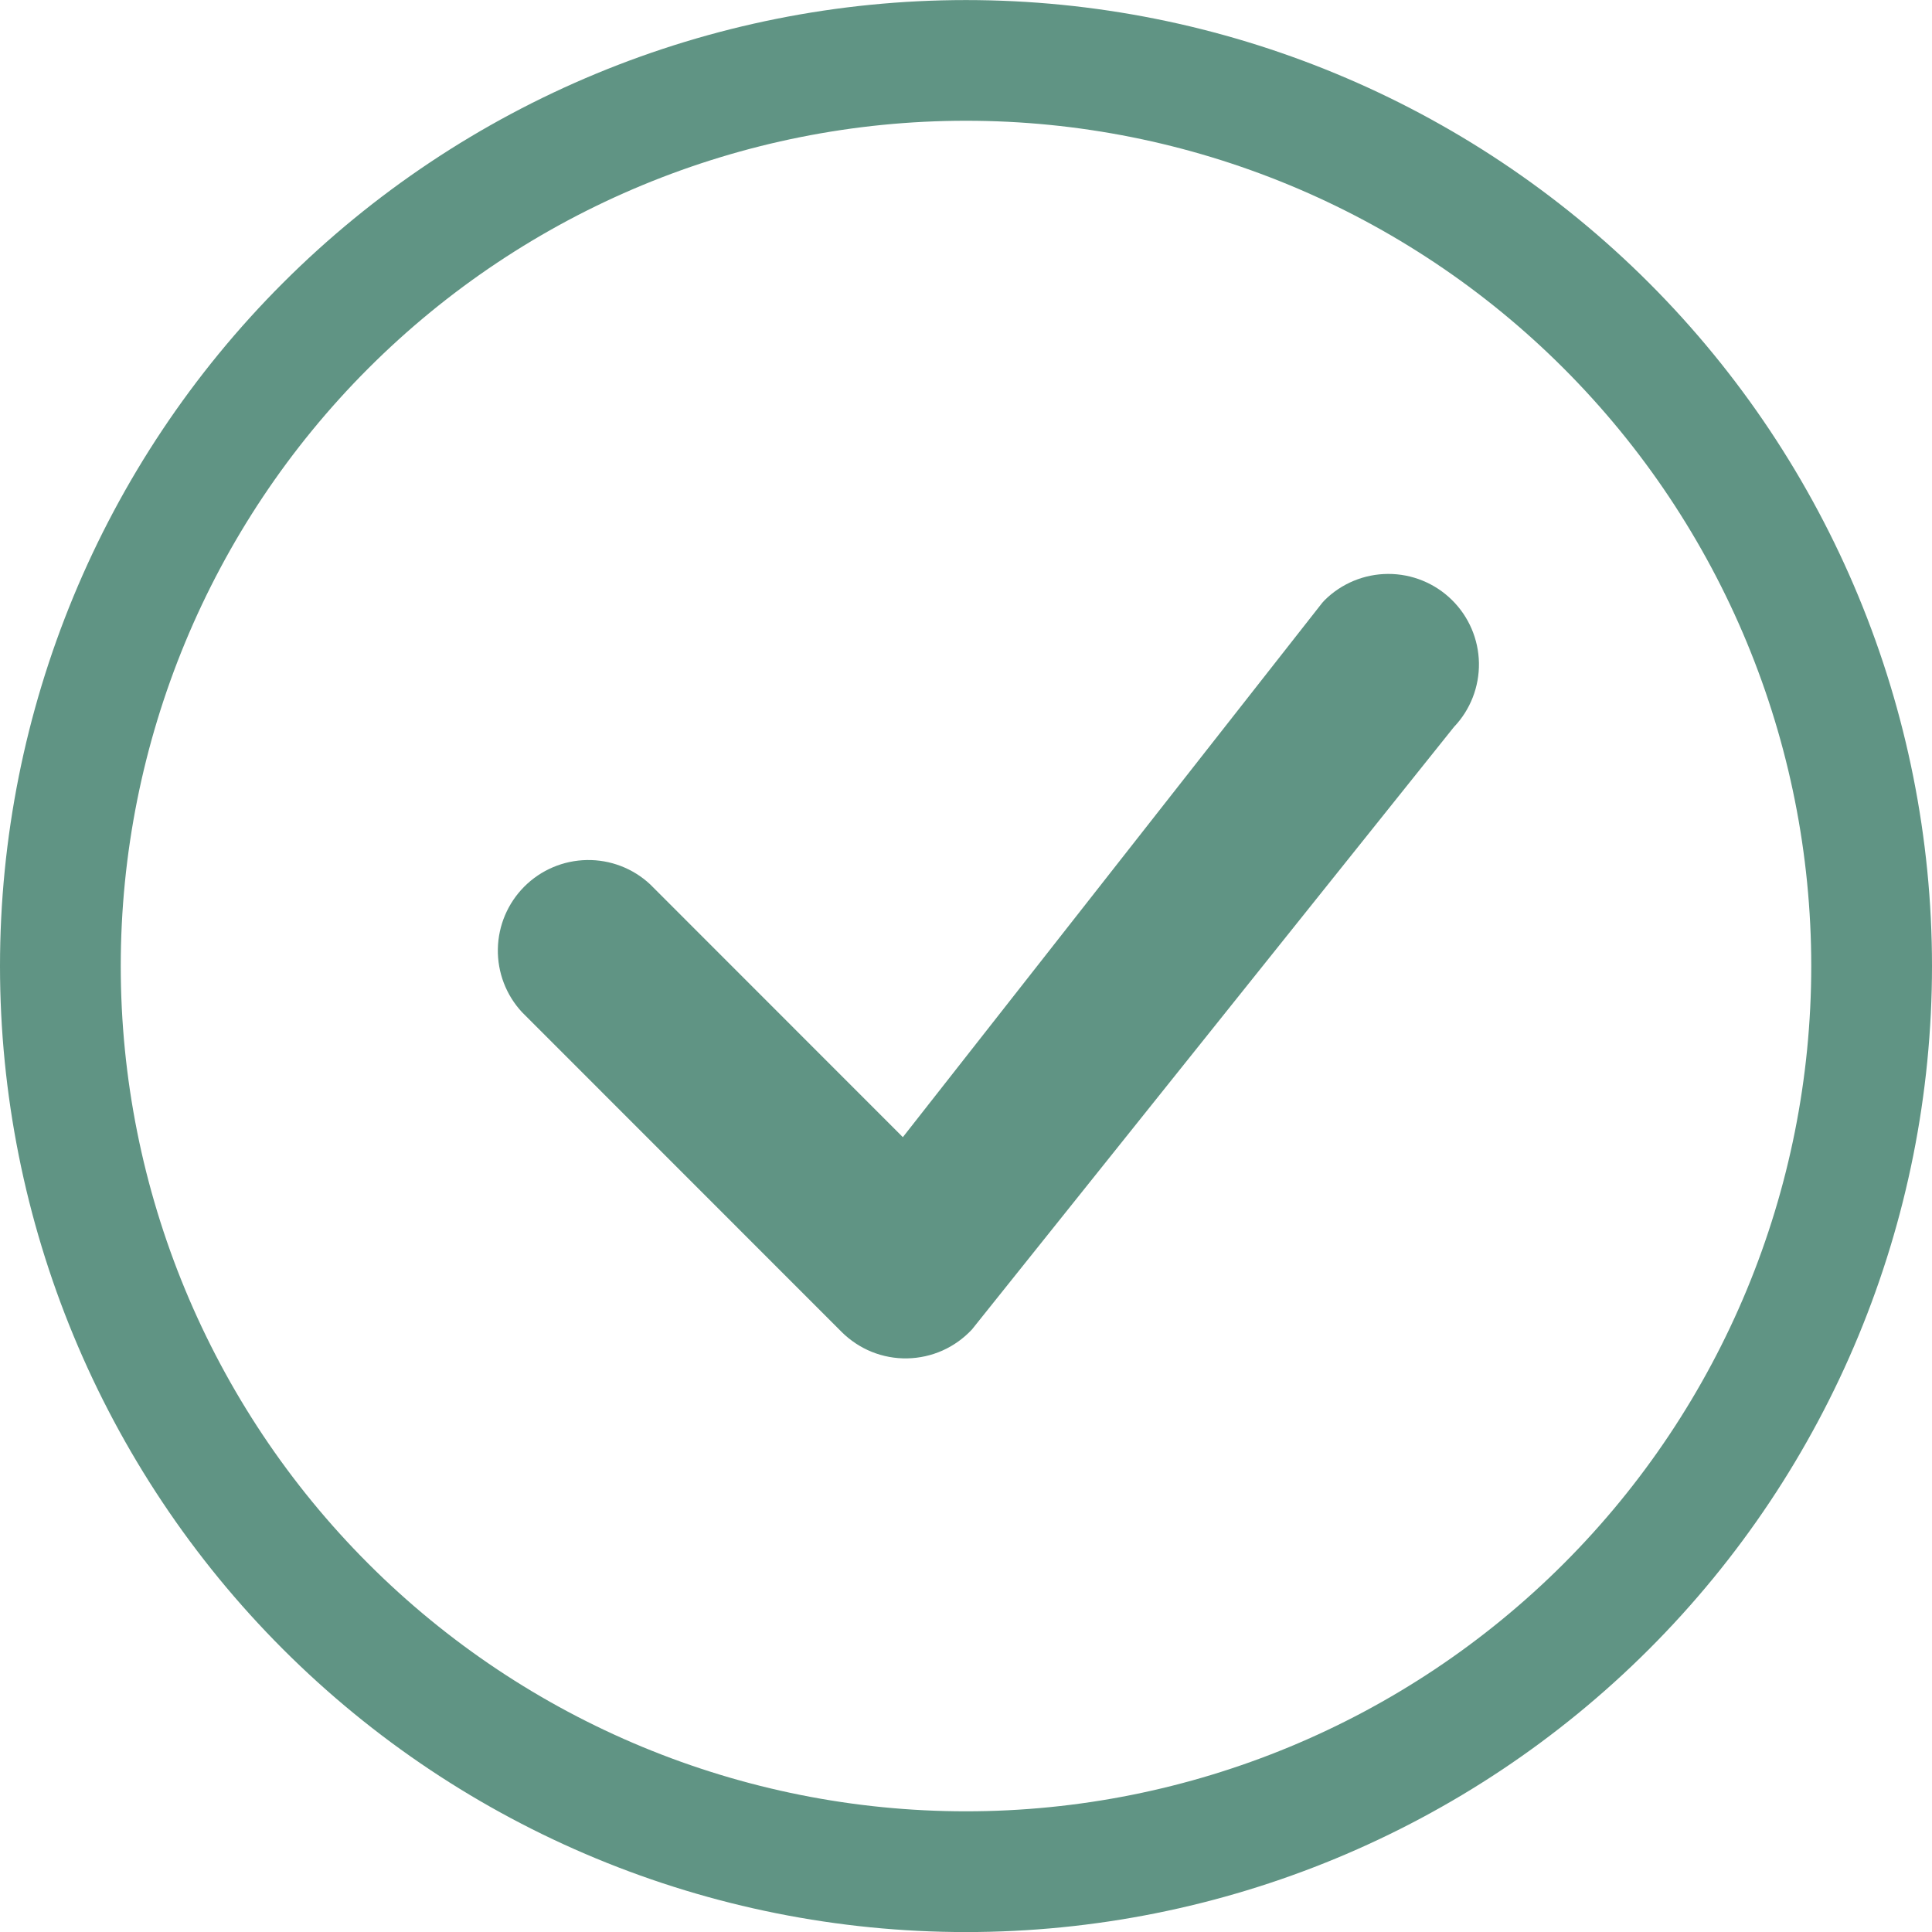
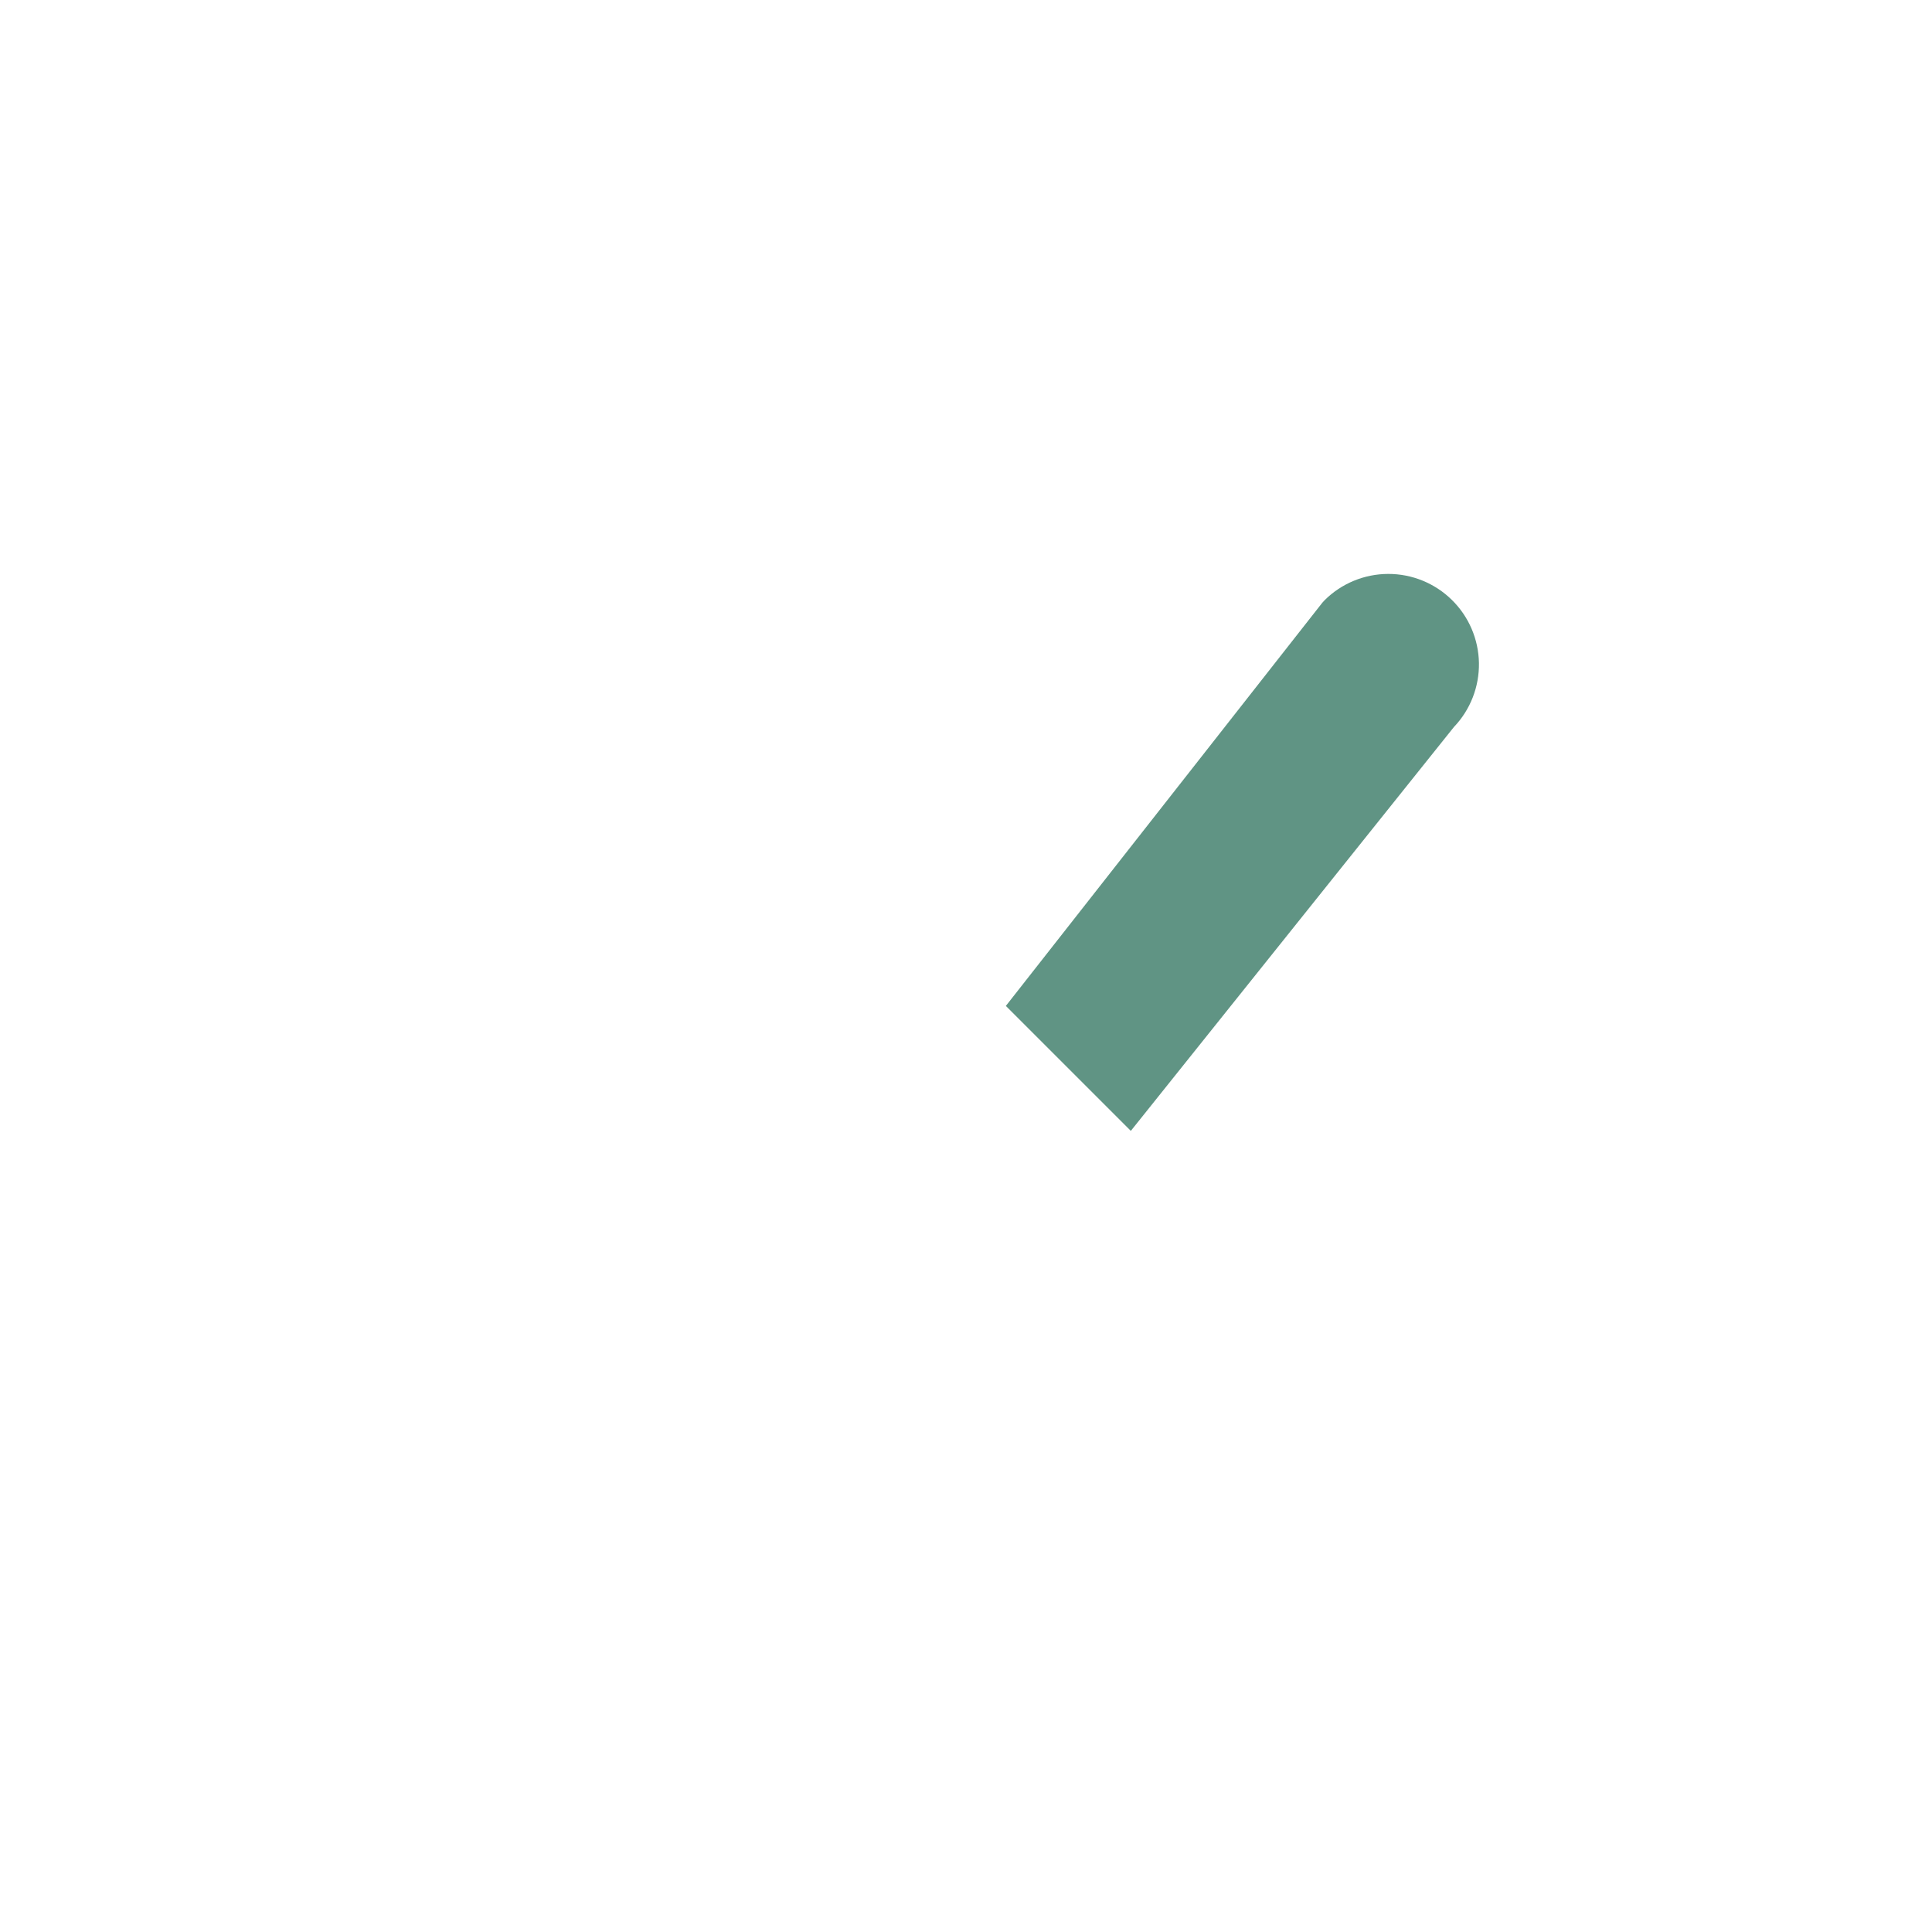
<svg xmlns="http://www.w3.org/2000/svg" fill="none" height="32" viewBox="0 0 32 32" width="32">
  <clipPath id="a">
-     <path d="m0 .001h32v32h-32z" />
+     <path d="m0 .001h32v32z" />
  </clipPath>
  <g clip-path="url(#a)" fill="#609484">
-     <path d="m16 30.001c-3.713 0-7.274-1.475-9.899-4.101-2.626-2.626-4.101-6.186-4.101-9.899 0-3.713 1.475-7.274 4.101-9.9 2.626-2.626 6.186-4.101 9.899-4.101s7.274 1.475 9.899 4.101 4.101 6.186 4.101 9.9c0 3.713-1.475 7.274-4.101 9.899s-6.186 4.101-9.899 4.101zm0 2c4.244 0 8.313-1.686 11.314-4.686s4.686-7.07 4.686-11.314c0-4.244-1.686-8.313-4.686-11.314s-7.07-4.686-11.314-4.686-8.313 1.686-11.314 4.686-4.686 7.07-4.686 11.314c0 4.243 1.686 8.313 4.686 11.314s7.07 4.686 11.314 4.686z" />
    <path d="m21.94 9.941c-.014.014-.028.029-.04.044l-6.946 8.85-4.186-4.188c-.284-.265-.66-.409-1.049-.402-.389.007-.759.164-1.034.439-.275.275-.432.646-.439 1.034-.007.389.137.765.402 1.049l5.292 5.294c.143.142.312.254.499.33.187.075.387.112.588.108s.4-.048.584-.13c.184-.082.349-.201.487-.348l7.984-9.98c.272-.285.42-.666.414-1.06-.007-.394-.168-.77-.45-1.046-.281-.276-.66-.43-1.054-.429s-.772.157-1.052.435z" />
  </g>
</svg>